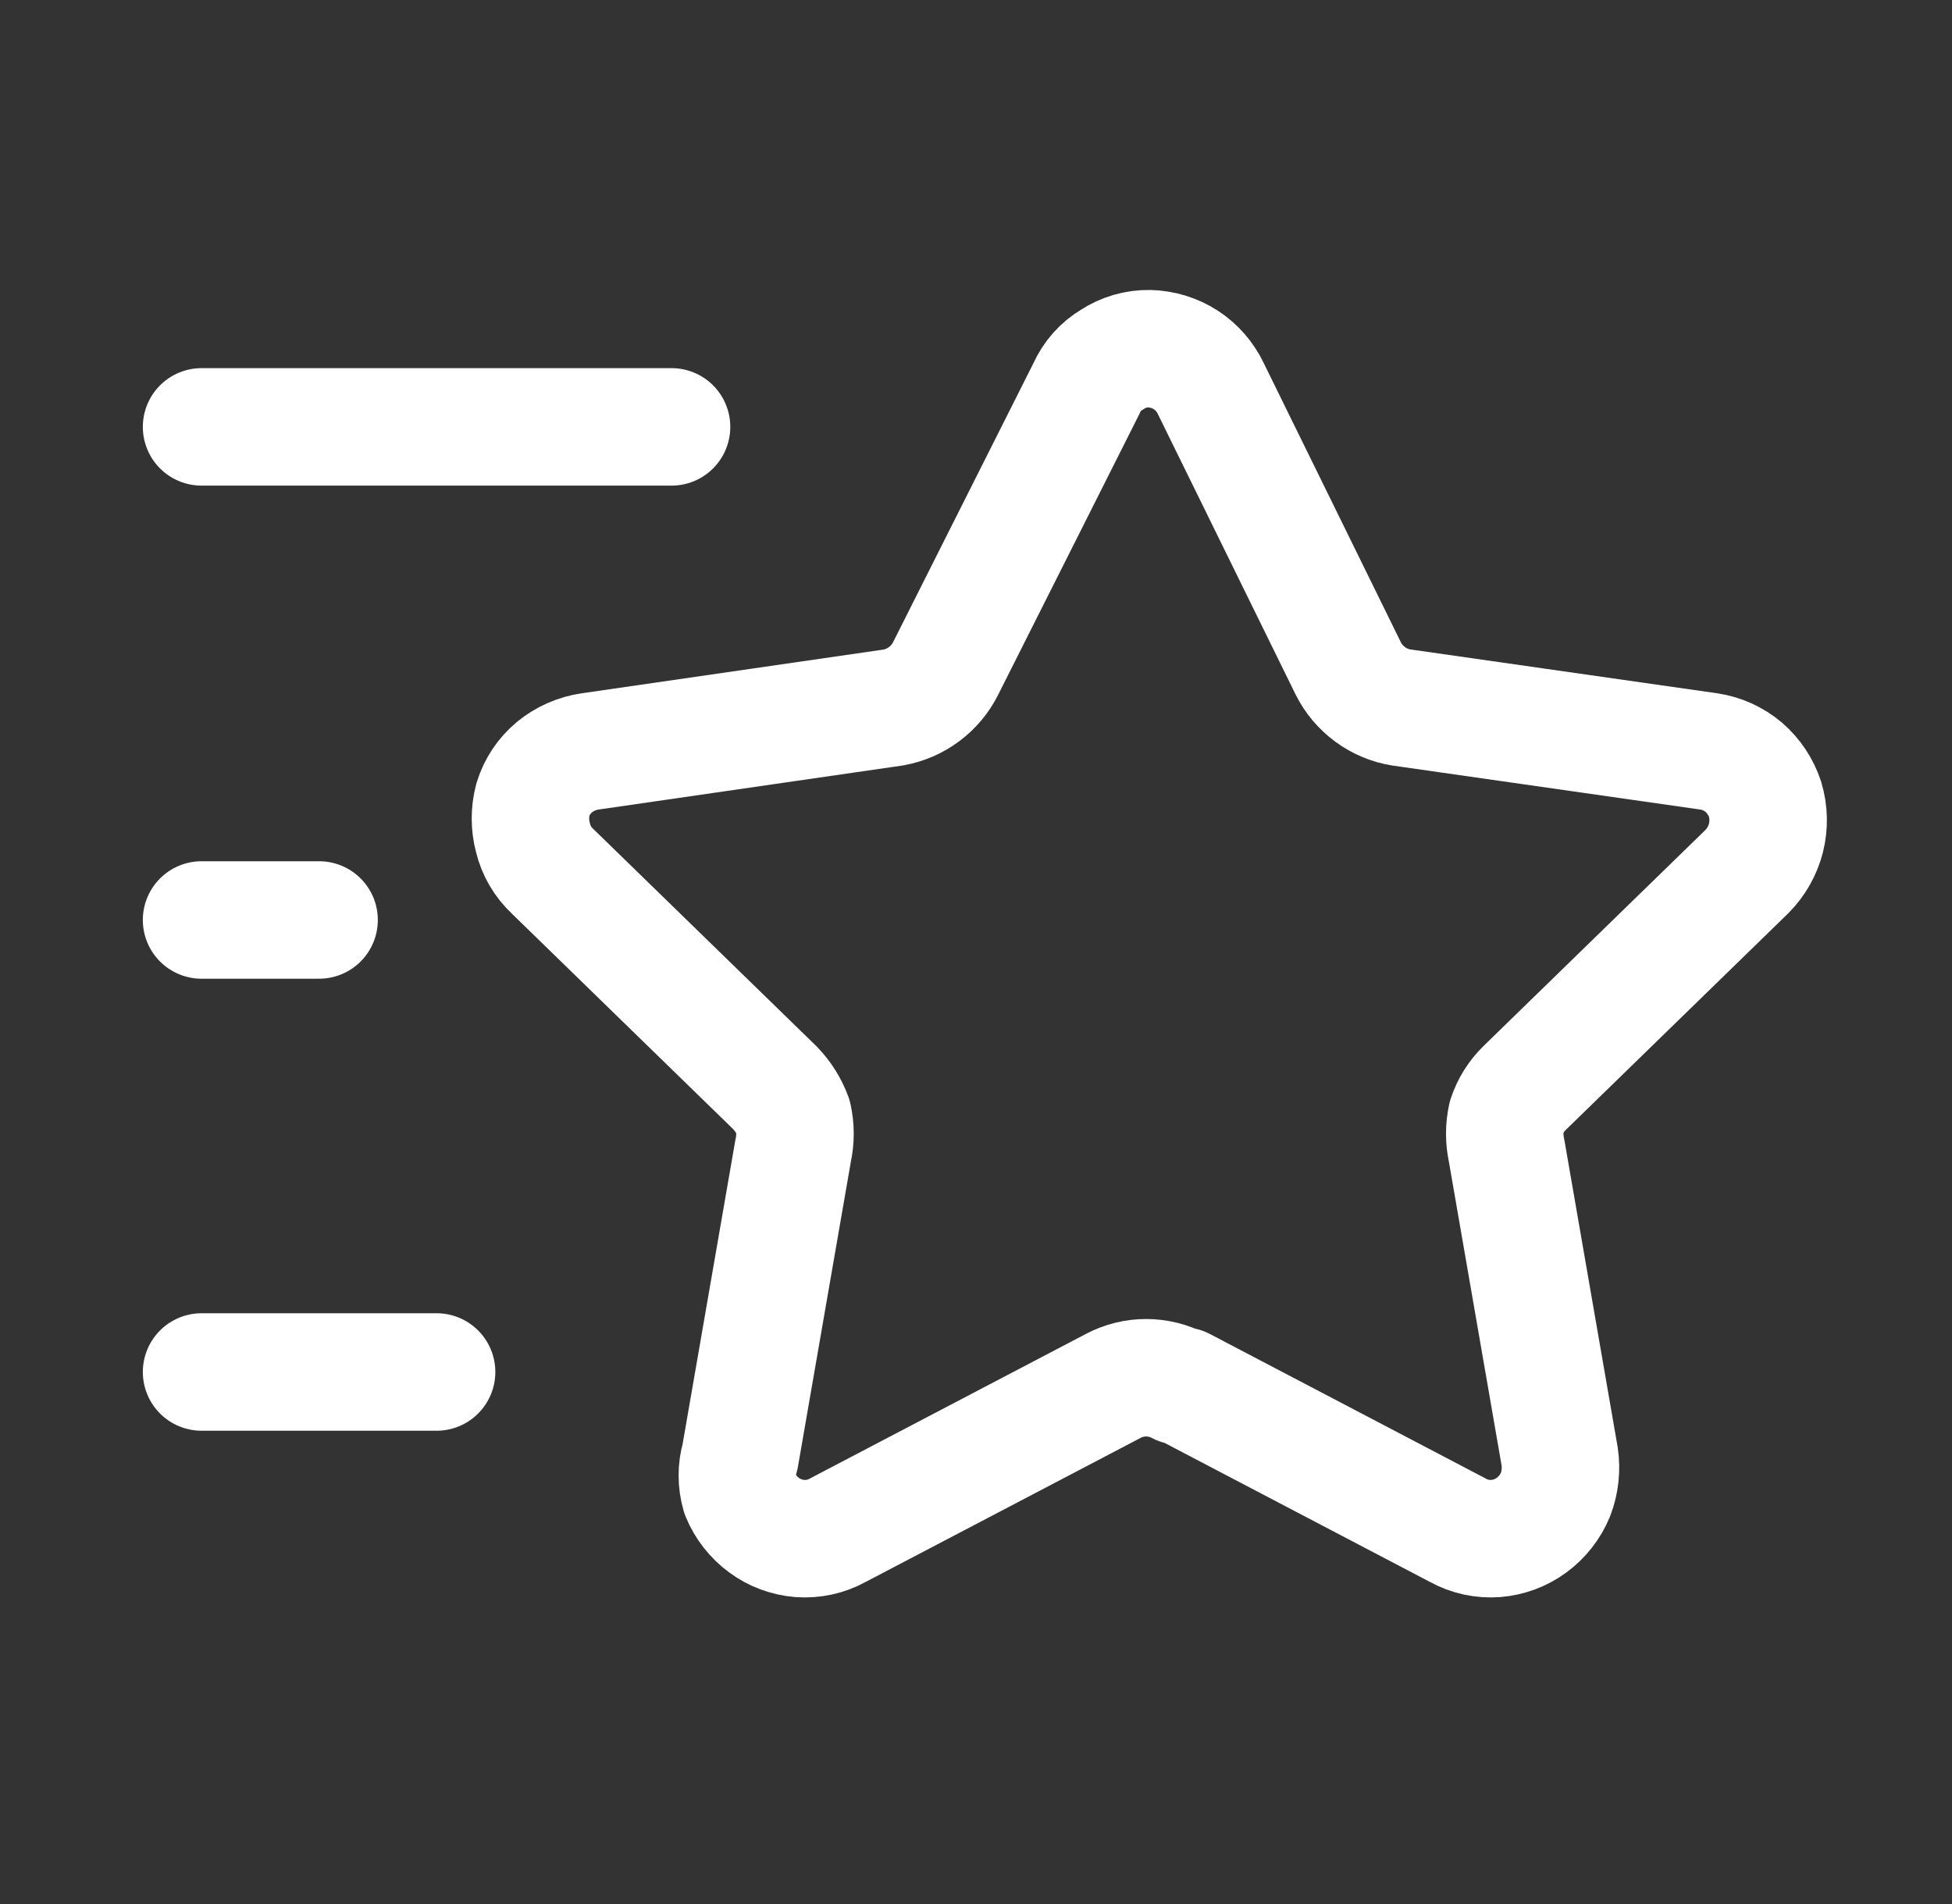
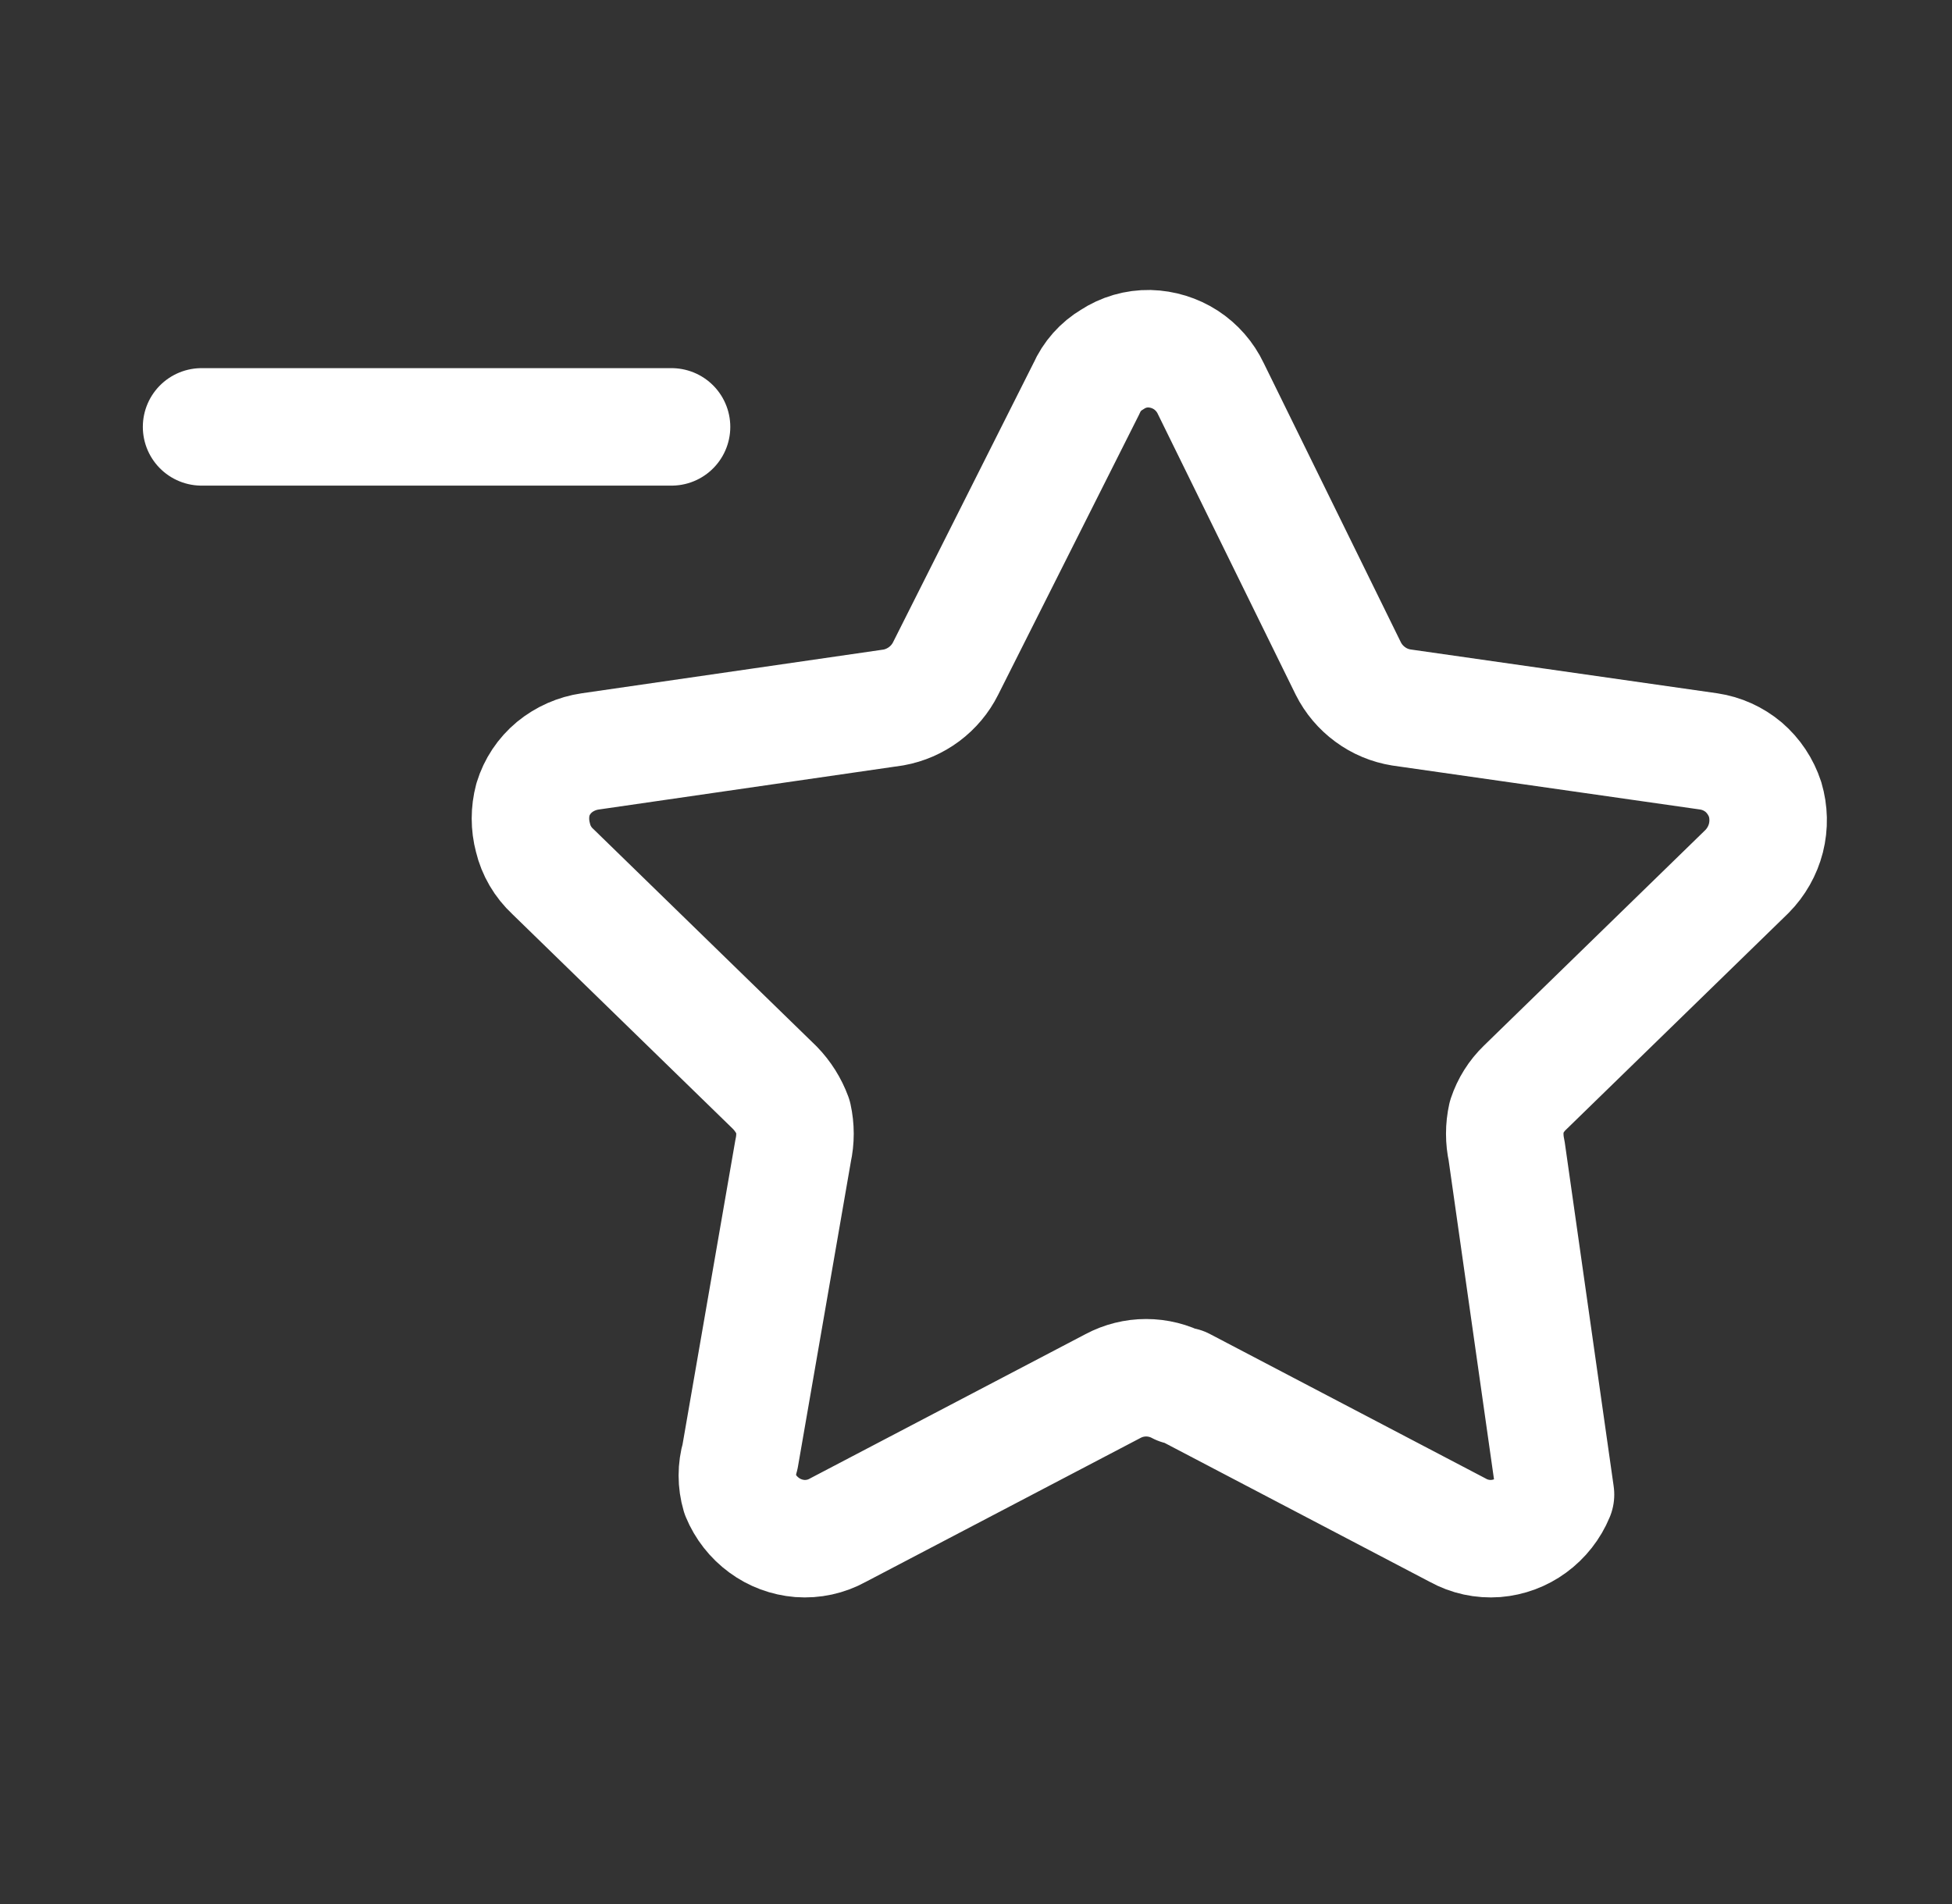
<svg xmlns="http://www.w3.org/2000/svg" width="41" height="40" viewBox="0 0 41 40" fill="none">
  <rect x="0" y="0" width="41" height="40" fill="#333333" stroke="none" />
-   <path d="M24.84 29.118L30.618 32.146C30.862 32.282 31.141 32.342 31.419 32.321C31.689 32.299 31.948 32.203 32.167 32.042C32.391 31.878 32.566 31.655 32.672 31.398C32.769 31.143 32.799 30.867 32.759 30.597L31.645 24.175C31.593 23.94 31.593 23.696 31.645 23.461C31.722 23.23 31.853 23.021 32.028 22.852L36.693 18.309C36.886 18.114 37.024 17.871 37.092 17.605C37.159 17.338 37.153 17.058 37.075 16.795C36.989 16.532 36.833 16.297 36.623 16.116C36.414 15.941 36.161 15.826 35.892 15.786L29.435 14.863C29.197 14.825 28.972 14.731 28.779 14.588C28.585 14.446 28.428 14.26 28.32 14.045L25.431 8.162C25.315 7.917 25.133 7.709 24.906 7.561C24.678 7.414 24.414 7.333 24.143 7.326C23.865 7.321 23.592 7.4 23.36 7.553C23.121 7.694 22.932 7.907 22.82 8.162L19.861 14.045C19.755 14.257 19.6 14.441 19.41 14.583C19.219 14.725 18.999 14.821 18.765 14.863L12.395 15.786C12.12 15.826 11.861 15.94 11.646 16.116C11.432 16.294 11.275 16.529 11.194 16.795C11.124 17.057 11.124 17.333 11.194 17.596C11.259 17.87 11.405 18.118 11.611 18.309L16.276 22.852C16.445 23.026 16.575 23.234 16.659 23.461C16.711 23.696 16.711 23.94 16.659 24.175L15.545 30.597C15.468 30.859 15.468 31.137 15.545 31.398C15.651 31.655 15.826 31.878 16.05 32.042C16.268 32.203 16.528 32.299 16.798 32.321C17.076 32.342 17.355 32.282 17.599 32.146L23.378 29.118C23.592 29.004 23.831 28.944 24.073 28.944C24.317 28.944 24.556 29.004 24.77 29.118H24.84Z" stroke="white" stroke-width="2.468" stroke-linecap="round" stroke-linejoin="round" />
+   <path d="M24.84 29.118L30.618 32.146C30.862 32.282 31.141 32.342 31.419 32.321C31.689 32.299 31.948 32.203 32.167 32.042C32.391 31.878 32.566 31.655 32.672 31.398L31.645 24.175C31.593 23.94 31.593 23.696 31.645 23.461C31.722 23.23 31.853 23.021 32.028 22.852L36.693 18.309C36.886 18.114 37.024 17.871 37.092 17.605C37.159 17.338 37.153 17.058 37.075 16.795C36.989 16.532 36.833 16.297 36.623 16.116C36.414 15.941 36.161 15.826 35.892 15.786L29.435 14.863C29.197 14.825 28.972 14.731 28.779 14.588C28.585 14.446 28.428 14.26 28.32 14.045L25.431 8.162C25.315 7.917 25.133 7.709 24.906 7.561C24.678 7.414 24.414 7.333 24.143 7.326C23.865 7.321 23.592 7.4 23.36 7.553C23.121 7.694 22.932 7.907 22.82 8.162L19.861 14.045C19.755 14.257 19.6 14.441 19.41 14.583C19.219 14.725 18.999 14.821 18.765 14.863L12.395 15.786C12.12 15.826 11.861 15.94 11.646 16.116C11.432 16.294 11.275 16.529 11.194 16.795C11.124 17.057 11.124 17.333 11.194 17.596C11.259 17.87 11.405 18.118 11.611 18.309L16.276 22.852C16.445 23.026 16.575 23.234 16.659 23.461C16.711 23.696 16.711 23.94 16.659 24.175L15.545 30.597C15.468 30.859 15.468 31.137 15.545 31.398C15.651 31.655 15.826 31.878 16.05 32.042C16.268 32.203 16.528 32.299 16.798 32.321C17.076 32.342 17.355 32.282 17.599 32.146L23.378 29.118C23.592 29.004 23.831 28.944 24.073 28.944C24.317 28.944 24.556 29.004 24.77 29.118H24.84Z" stroke="white" stroke-width="2.468" stroke-linecap="round" stroke-linejoin="round" />
  <path d="M14.105 8.968H4.234" stroke="white" stroke-width="2.468" stroke-linecap="round" stroke-linejoin="round" />
-   <path d="M9.17 28.823H4.234" stroke="white" stroke-width="2.468" stroke-linecap="round" stroke-linejoin="round" />
-   <path d="M6.702 19.327H4.234" stroke="white" stroke-width="2.468" stroke-linecap="round" stroke-linejoin="round" />
</svg>